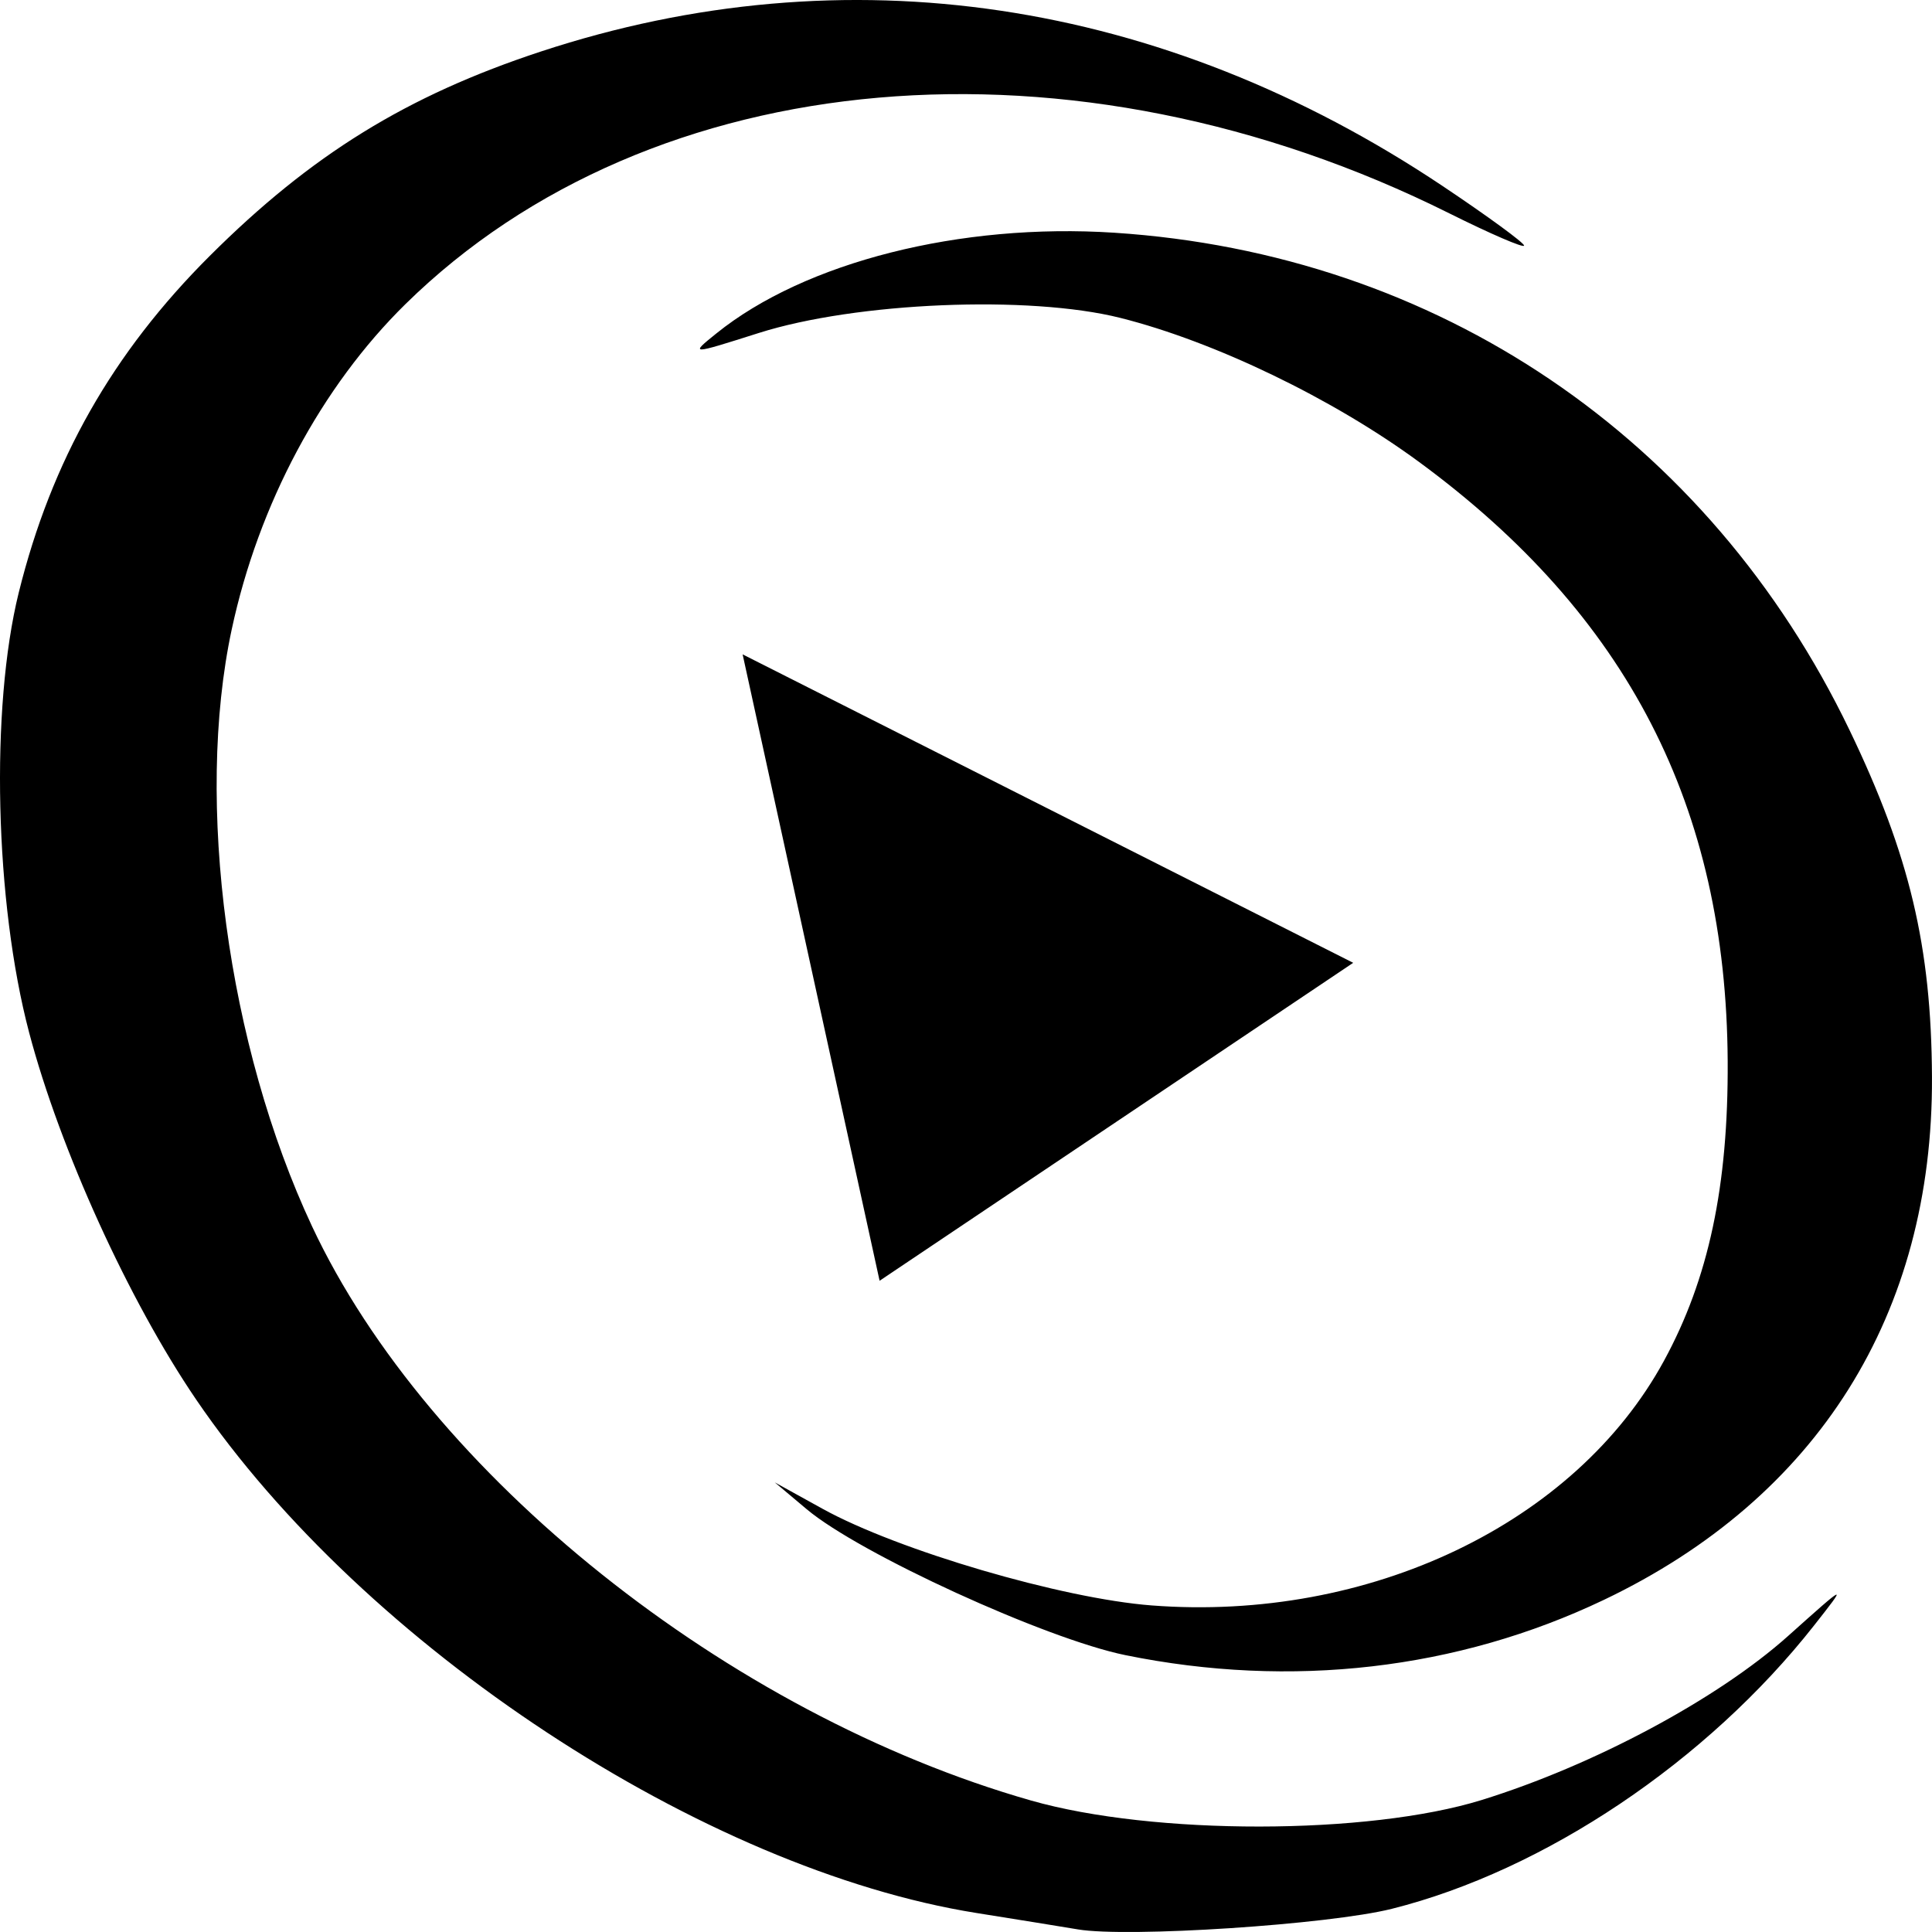
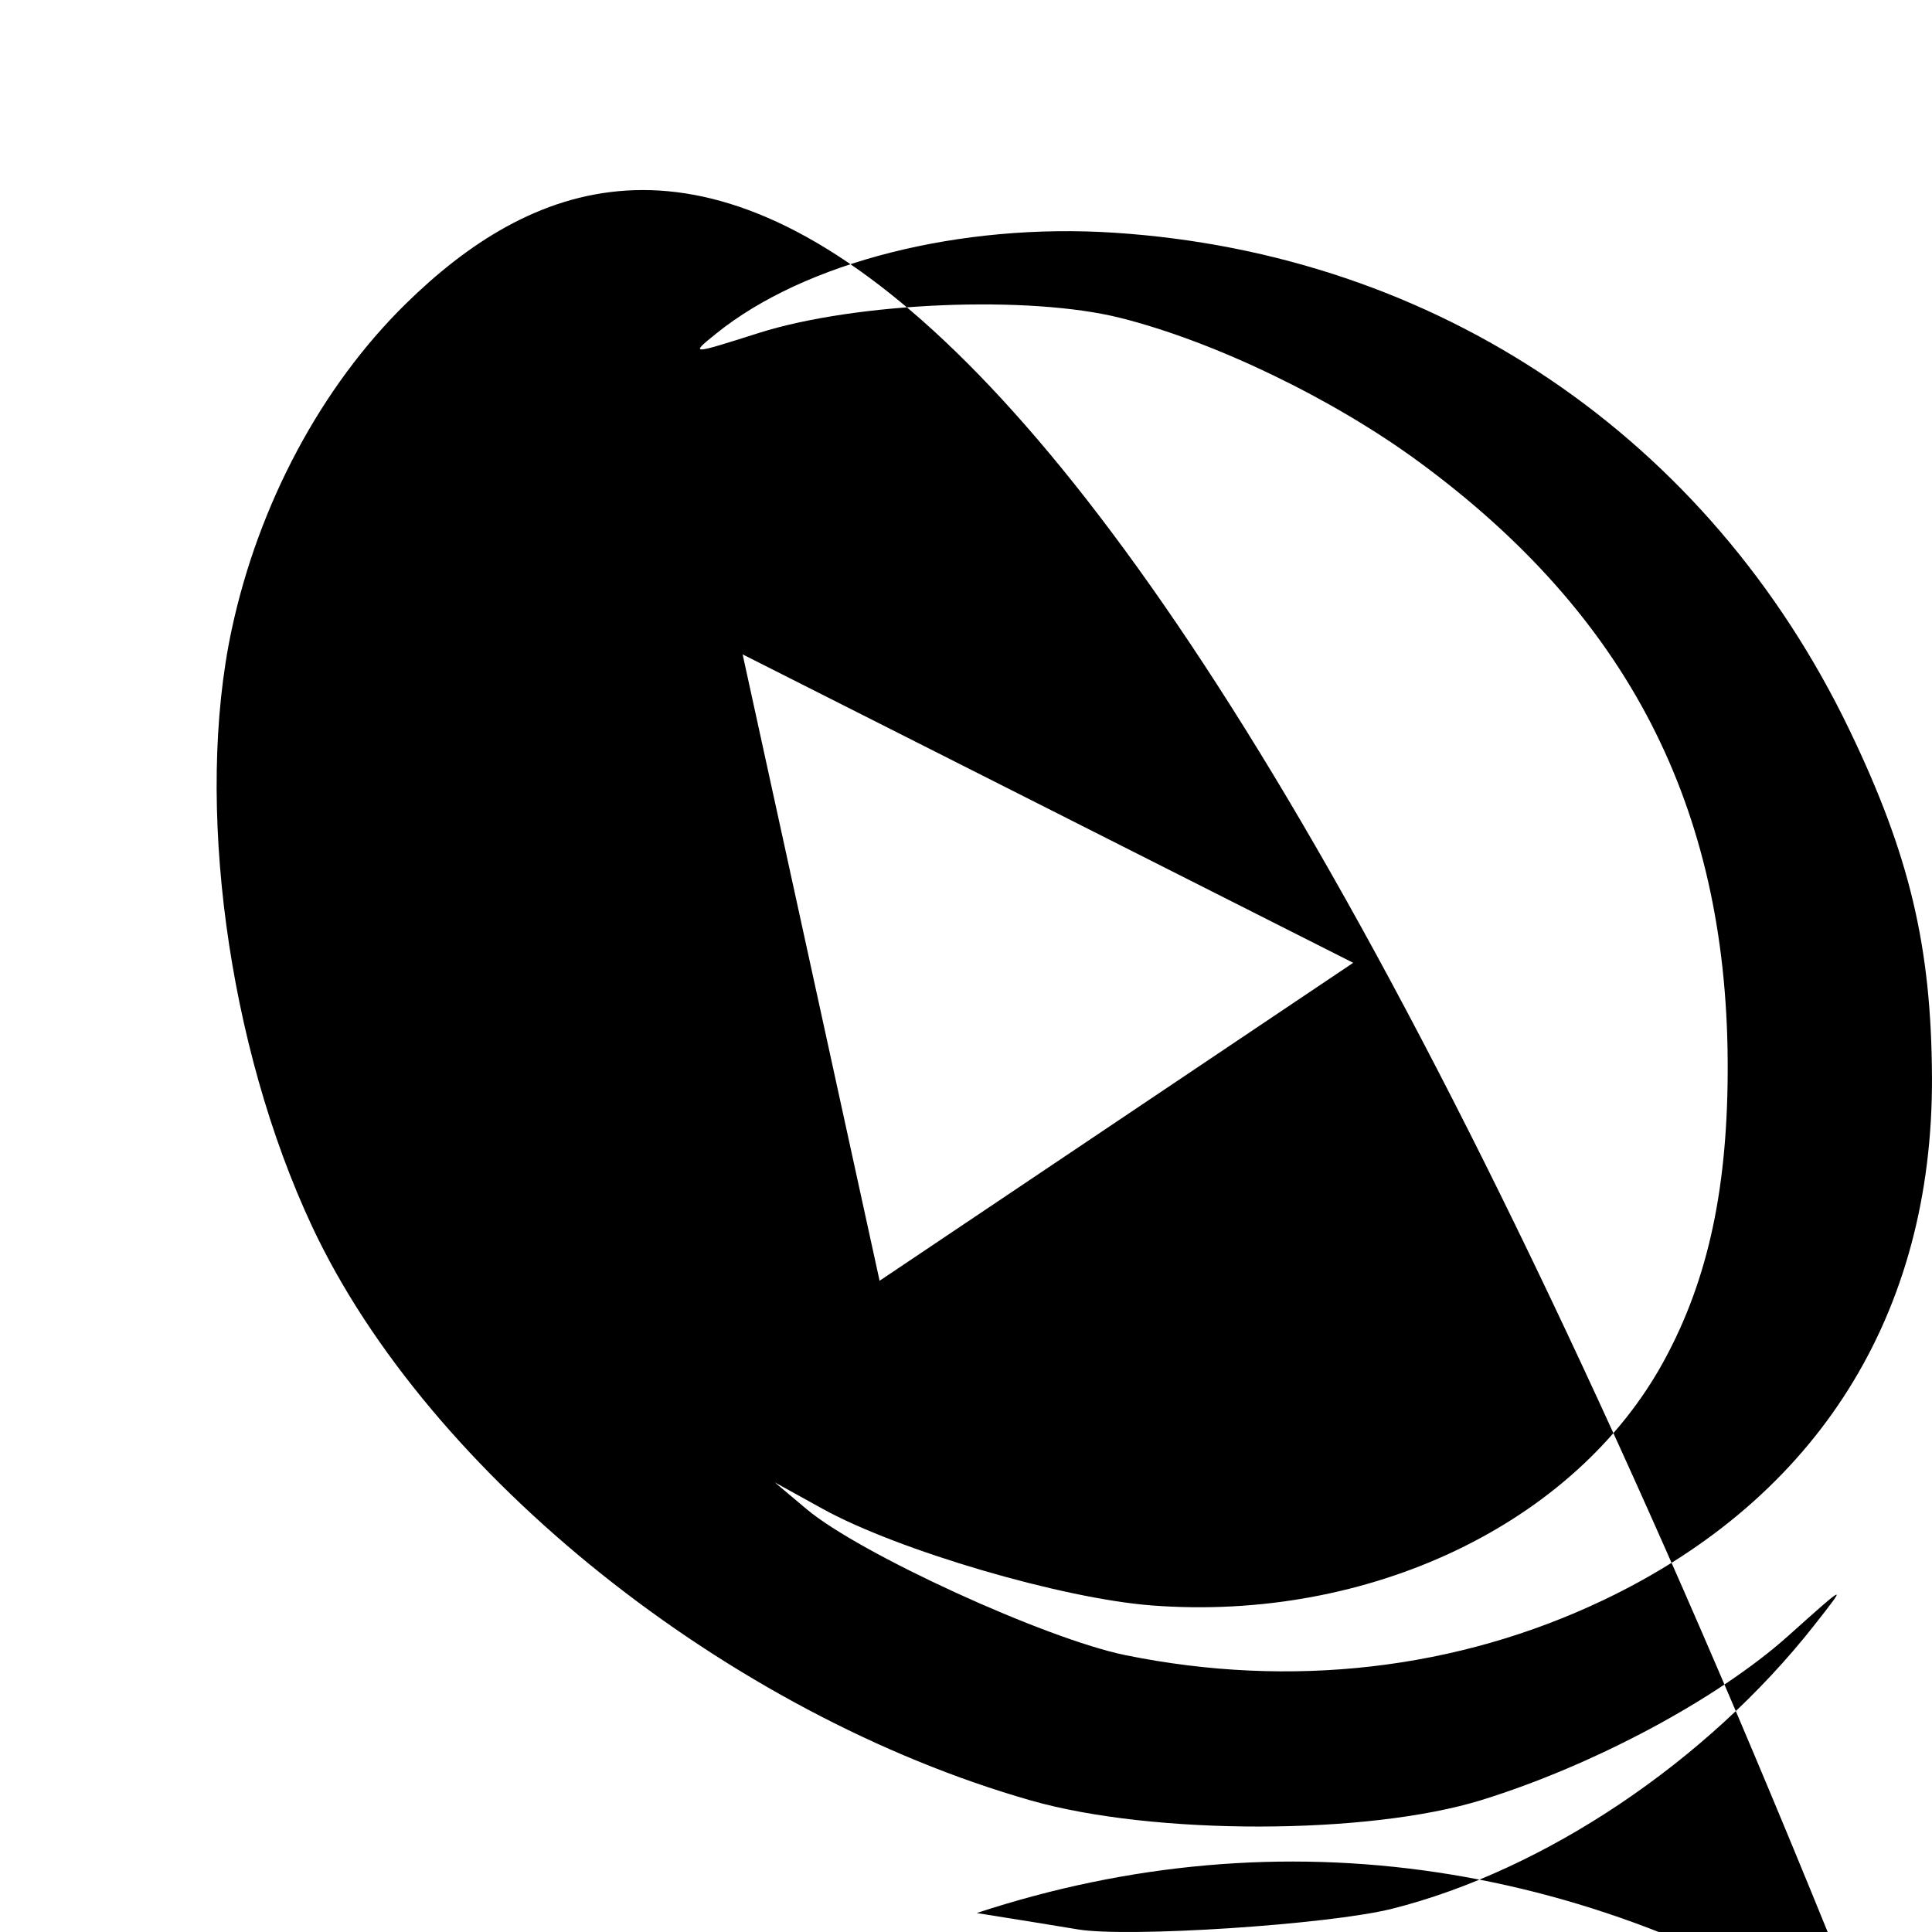
<svg xmlns="http://www.w3.org/2000/svg" xmlns:ns1="http://www.inkscape.org/namespaces/inkscape" xmlns:ns2="http://sodipodi.sourceforge.net/DTD/sodipodi-0.dtd" width="512" height="512" viewBox="0 0 135.467 135.467" version="1.1" id="svg8" ns1:version="1.0.1 (3bc2e813f5, 2020-09-07)" ns2:docname="lecturio.svg">
  <defs id="defs2" />
  <ns2:namedview id="base" pagecolor="#ffffff" bordercolor="#666666" borderopacity="1.0" ns1:pageopacity="0.0" ns1:pageshadow="2" ns1:zoom="0.98994949" ns1:cx="245.10731" ns1:cy="270.51949" ns1:document-units="px" ns1:current-layer="layer1" ns1:document-rotation="0" showgrid="false" units="px" ns1:window-width="1254" ns1:window-height="768" ns1:window-x="1768" ns1:window-y="103" ns1:window-maximized="0" />
  <g ns1:label="Layer 1" ns1:groupmode="layer" id="layer1">
-     <path style="fill:#000000;stroke-width:0.742" d="m 75.565,135.282 c -1.025,-0.173 -4.21,-0.688 -7.08,-1.145 C 49.328,131.085 25.528,115.429 13.752,98.131 9.028,91.19 4.206,80.595 2.043,72.402 -0.367,63.268 -0.689,49.65 1.314,41.554 3.607,32.289 7.888,24.743 14.716,17.935 21.834,10.838 28.532,6.705 37.932,3.61 c 21.373,-7.037 43.53,-3.731 63.219,9.433 3.142,2.101 5.713,3.98 5.713,4.176 0,0.196 -2.36,-0.822 -5.245,-2.261 C 75.247,1.799 45.691,4.368 28.435,21.318 22.525,27.123 18.129,35.355 16.247,44.138 c -2.595,12.112 -0.296,29.19 5.633,41.85 8.153,17.406 29.179,34.198 50.41,40.259 8.575,2.448 23.631,2.432 31.594,-0.033 7.856,-2.432 16.555,-7.086 21.483,-11.495 4.18,-3.74 4.189,-3.743 1.827,-0.741 -7.497,9.527 -18.894,17.176 -29.596,19.862 -4.427,1.111 -18.526,2.034 -22.032,1.443 z m 3.353,-19.226 C 73.327,114.919 60.273,108.942 56.562,105.821 l -2.236,-1.88 3.353,1.853 c 5.271,2.913 16.79,6.295 23.074,6.775 15.248,1.165 29.705,-5.74 35.922,-17.156 3.132,-5.751 4.514,-12.253 4.466,-21 -0.1,-17.854 -7.015,-31.279 -21.65,-42.029 -6.043,-4.439 -14.328,-8.434 -20.936,-10.094 -6.404,-1.609 -18.537,-1.103 -25.347,1.057 -4.831,1.533 -4.839,1.533 -2.981,0.034 6.208,-5.008 17.113,-7.767 27.909,-7.063 22.637,1.477 41.672,14.354 51.546,34.87 4.213,8.754 5.74,15.179 5.783,24.332 0.078,16.627 -8.004,29.503 -23.013,36.662 -10.255,4.892 -21.913,6.239 -33.535,3.874 z M 56.873,67.843 52.071,45.883 68.103,53.981 c 8.818,4.454 18.45,9.321 21.406,10.814 l 5.374,2.715 -16.604,11.147 -16.604,11.147 z" id="path38" />
+     <path style="fill:#000000;stroke-width:0.742" d="m 75.565,135.282 c -1.025,-0.173 -4.21,-0.688 -7.08,-1.145 c 21.373,-7.037 43.53,-3.731 63.219,9.433 3.142,2.101 5.713,3.98 5.713,4.176 0,0.196 -2.36,-0.822 -5.245,-2.261 C 75.247,1.799 45.691,4.368 28.435,21.318 22.525,27.123 18.129,35.355 16.247,44.138 c -2.595,12.112 -0.296,29.19 5.633,41.85 8.153,17.406 29.179,34.198 50.41,40.259 8.575,2.448 23.631,2.432 31.594,-0.033 7.856,-2.432 16.555,-7.086 21.483,-11.495 4.18,-3.74 4.189,-3.743 1.827,-0.741 -7.497,9.527 -18.894,17.176 -29.596,19.862 -4.427,1.111 -18.526,2.034 -22.032,1.443 z m 3.353,-19.226 C 73.327,114.919 60.273,108.942 56.562,105.821 l -2.236,-1.88 3.353,1.853 c 5.271,2.913 16.79,6.295 23.074,6.775 15.248,1.165 29.705,-5.74 35.922,-17.156 3.132,-5.751 4.514,-12.253 4.466,-21 -0.1,-17.854 -7.015,-31.279 -21.65,-42.029 -6.043,-4.439 -14.328,-8.434 -20.936,-10.094 -6.404,-1.609 -18.537,-1.103 -25.347,1.057 -4.831,1.533 -4.839,1.533 -2.981,0.034 6.208,-5.008 17.113,-7.767 27.909,-7.063 22.637,1.477 41.672,14.354 51.546,34.87 4.213,8.754 5.74,15.179 5.783,24.332 0.078,16.627 -8.004,29.503 -23.013,36.662 -10.255,4.892 -21.913,6.239 -33.535,3.874 z M 56.873,67.843 52.071,45.883 68.103,53.981 c 8.818,4.454 18.45,9.321 21.406,10.814 l 5.374,2.715 -16.604,11.147 -16.604,11.147 z" id="path38" />
  </g>
</svg>